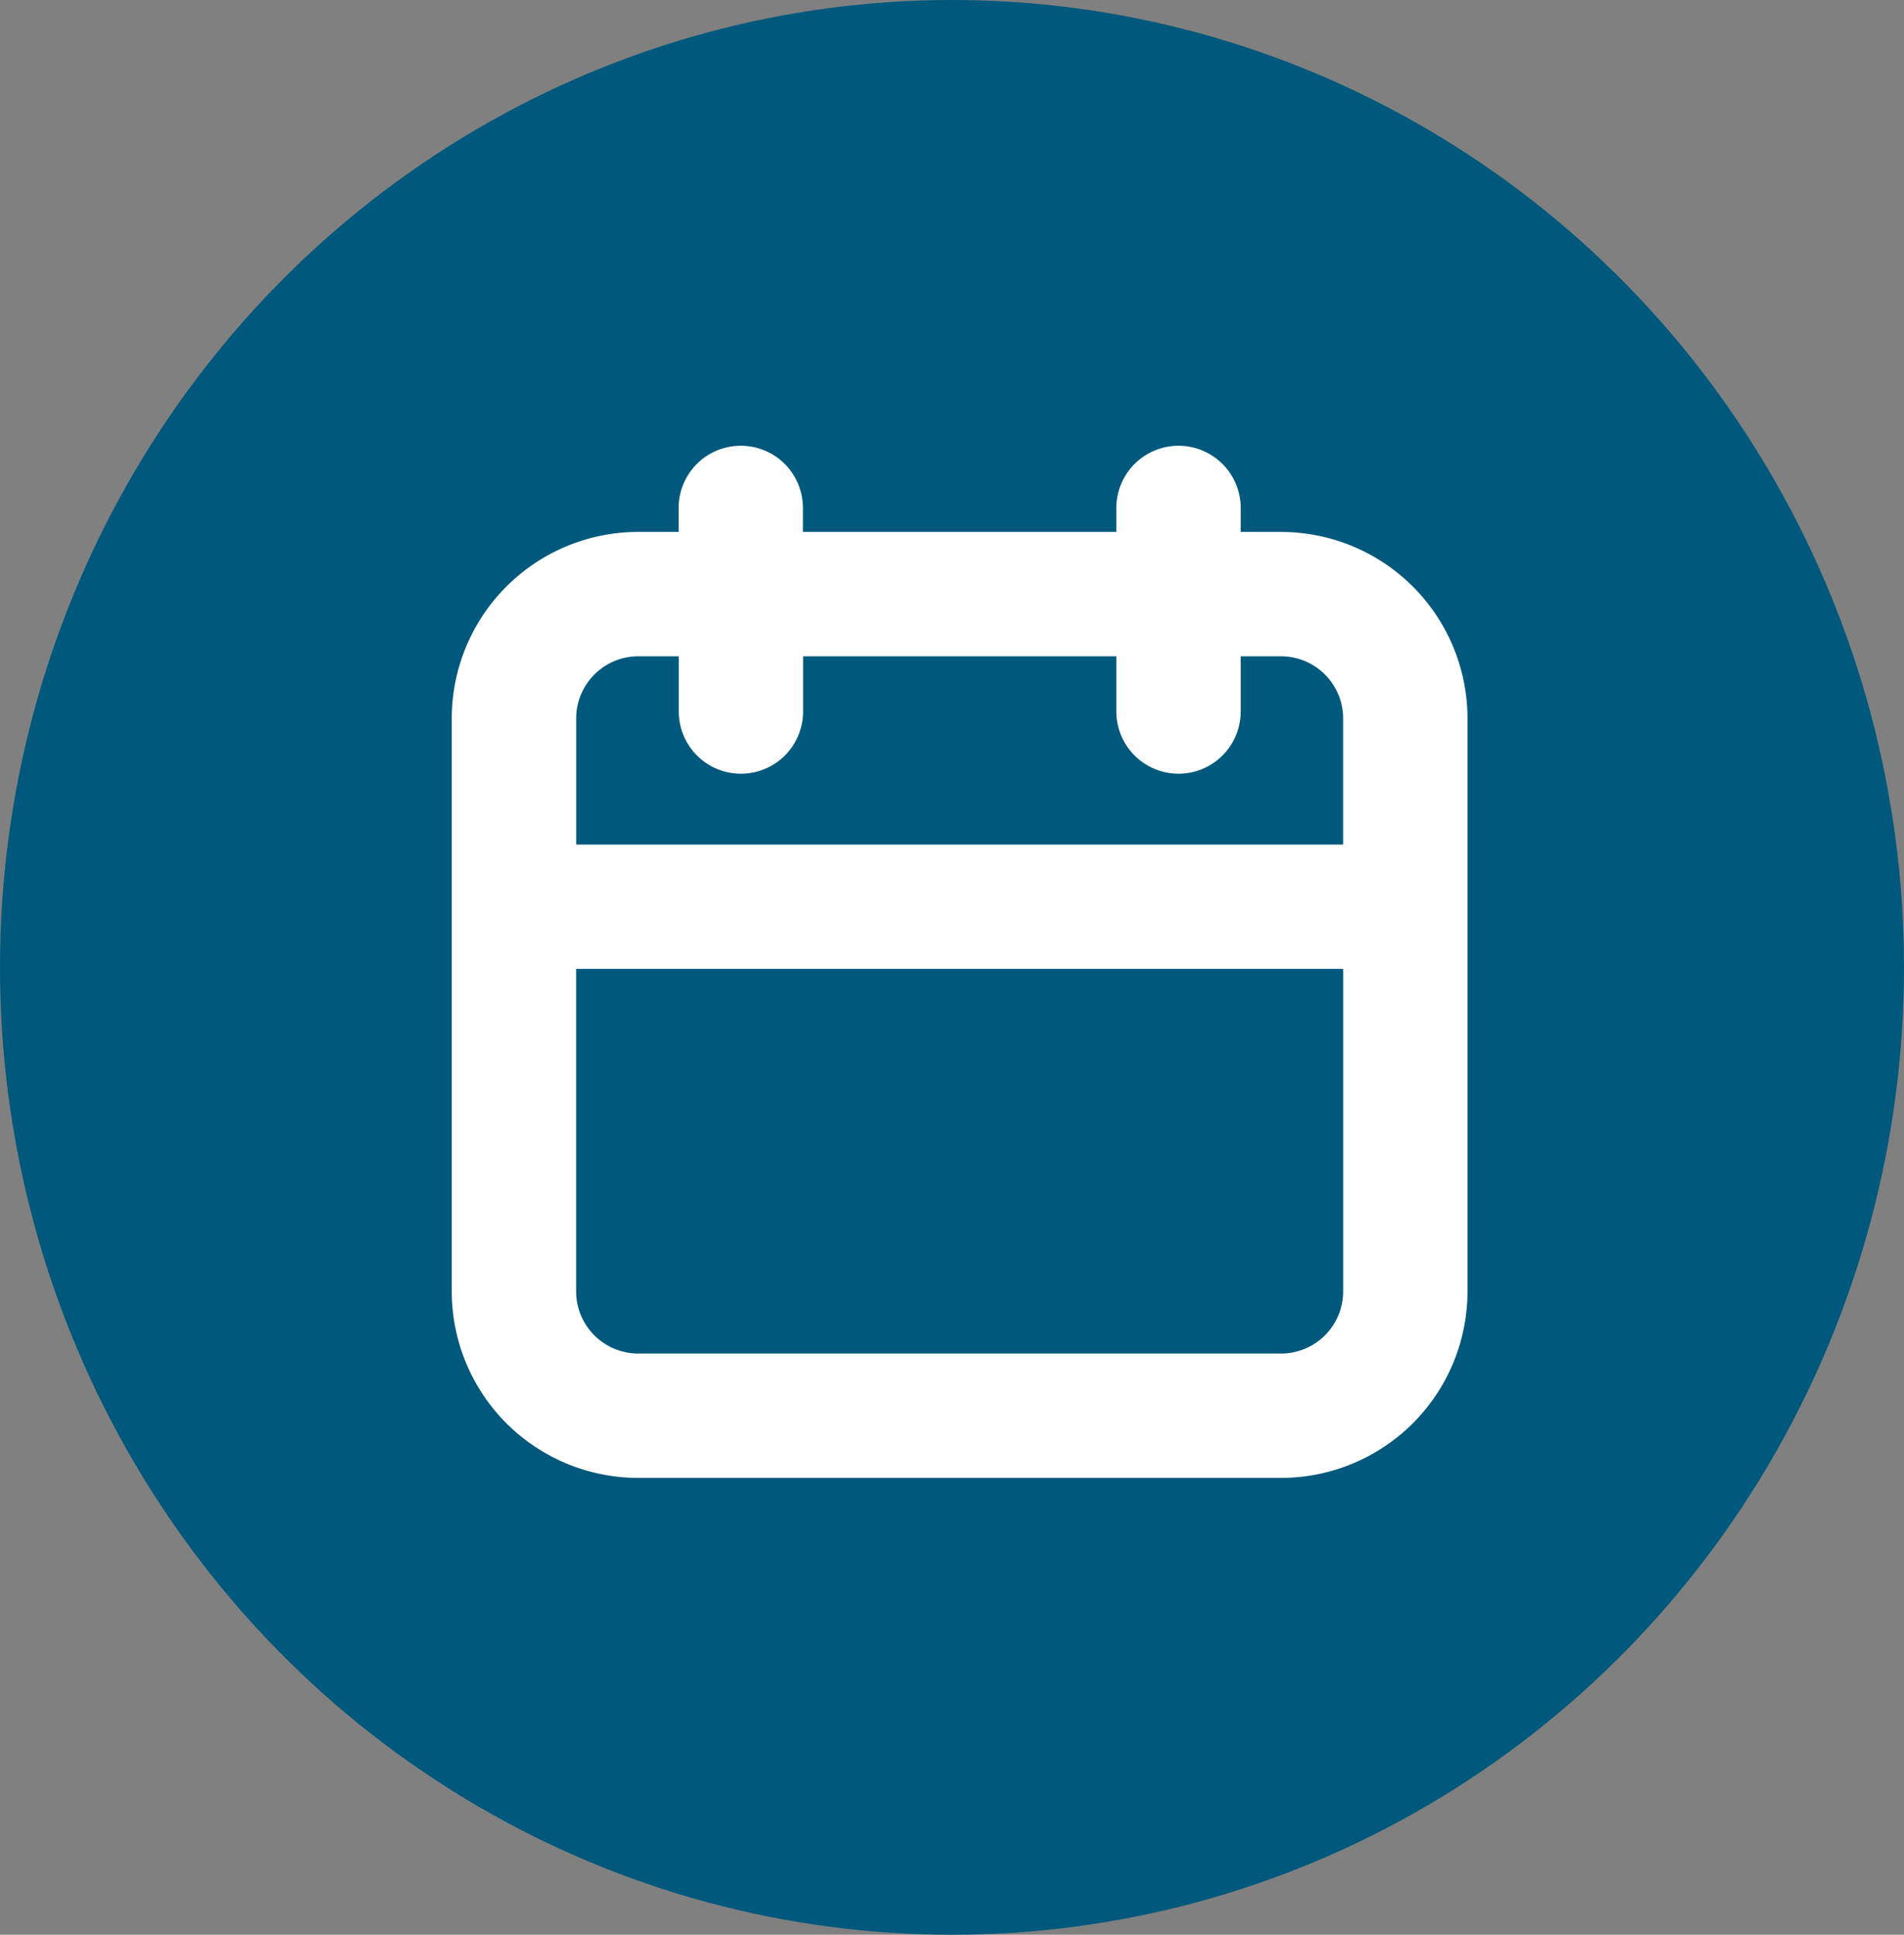
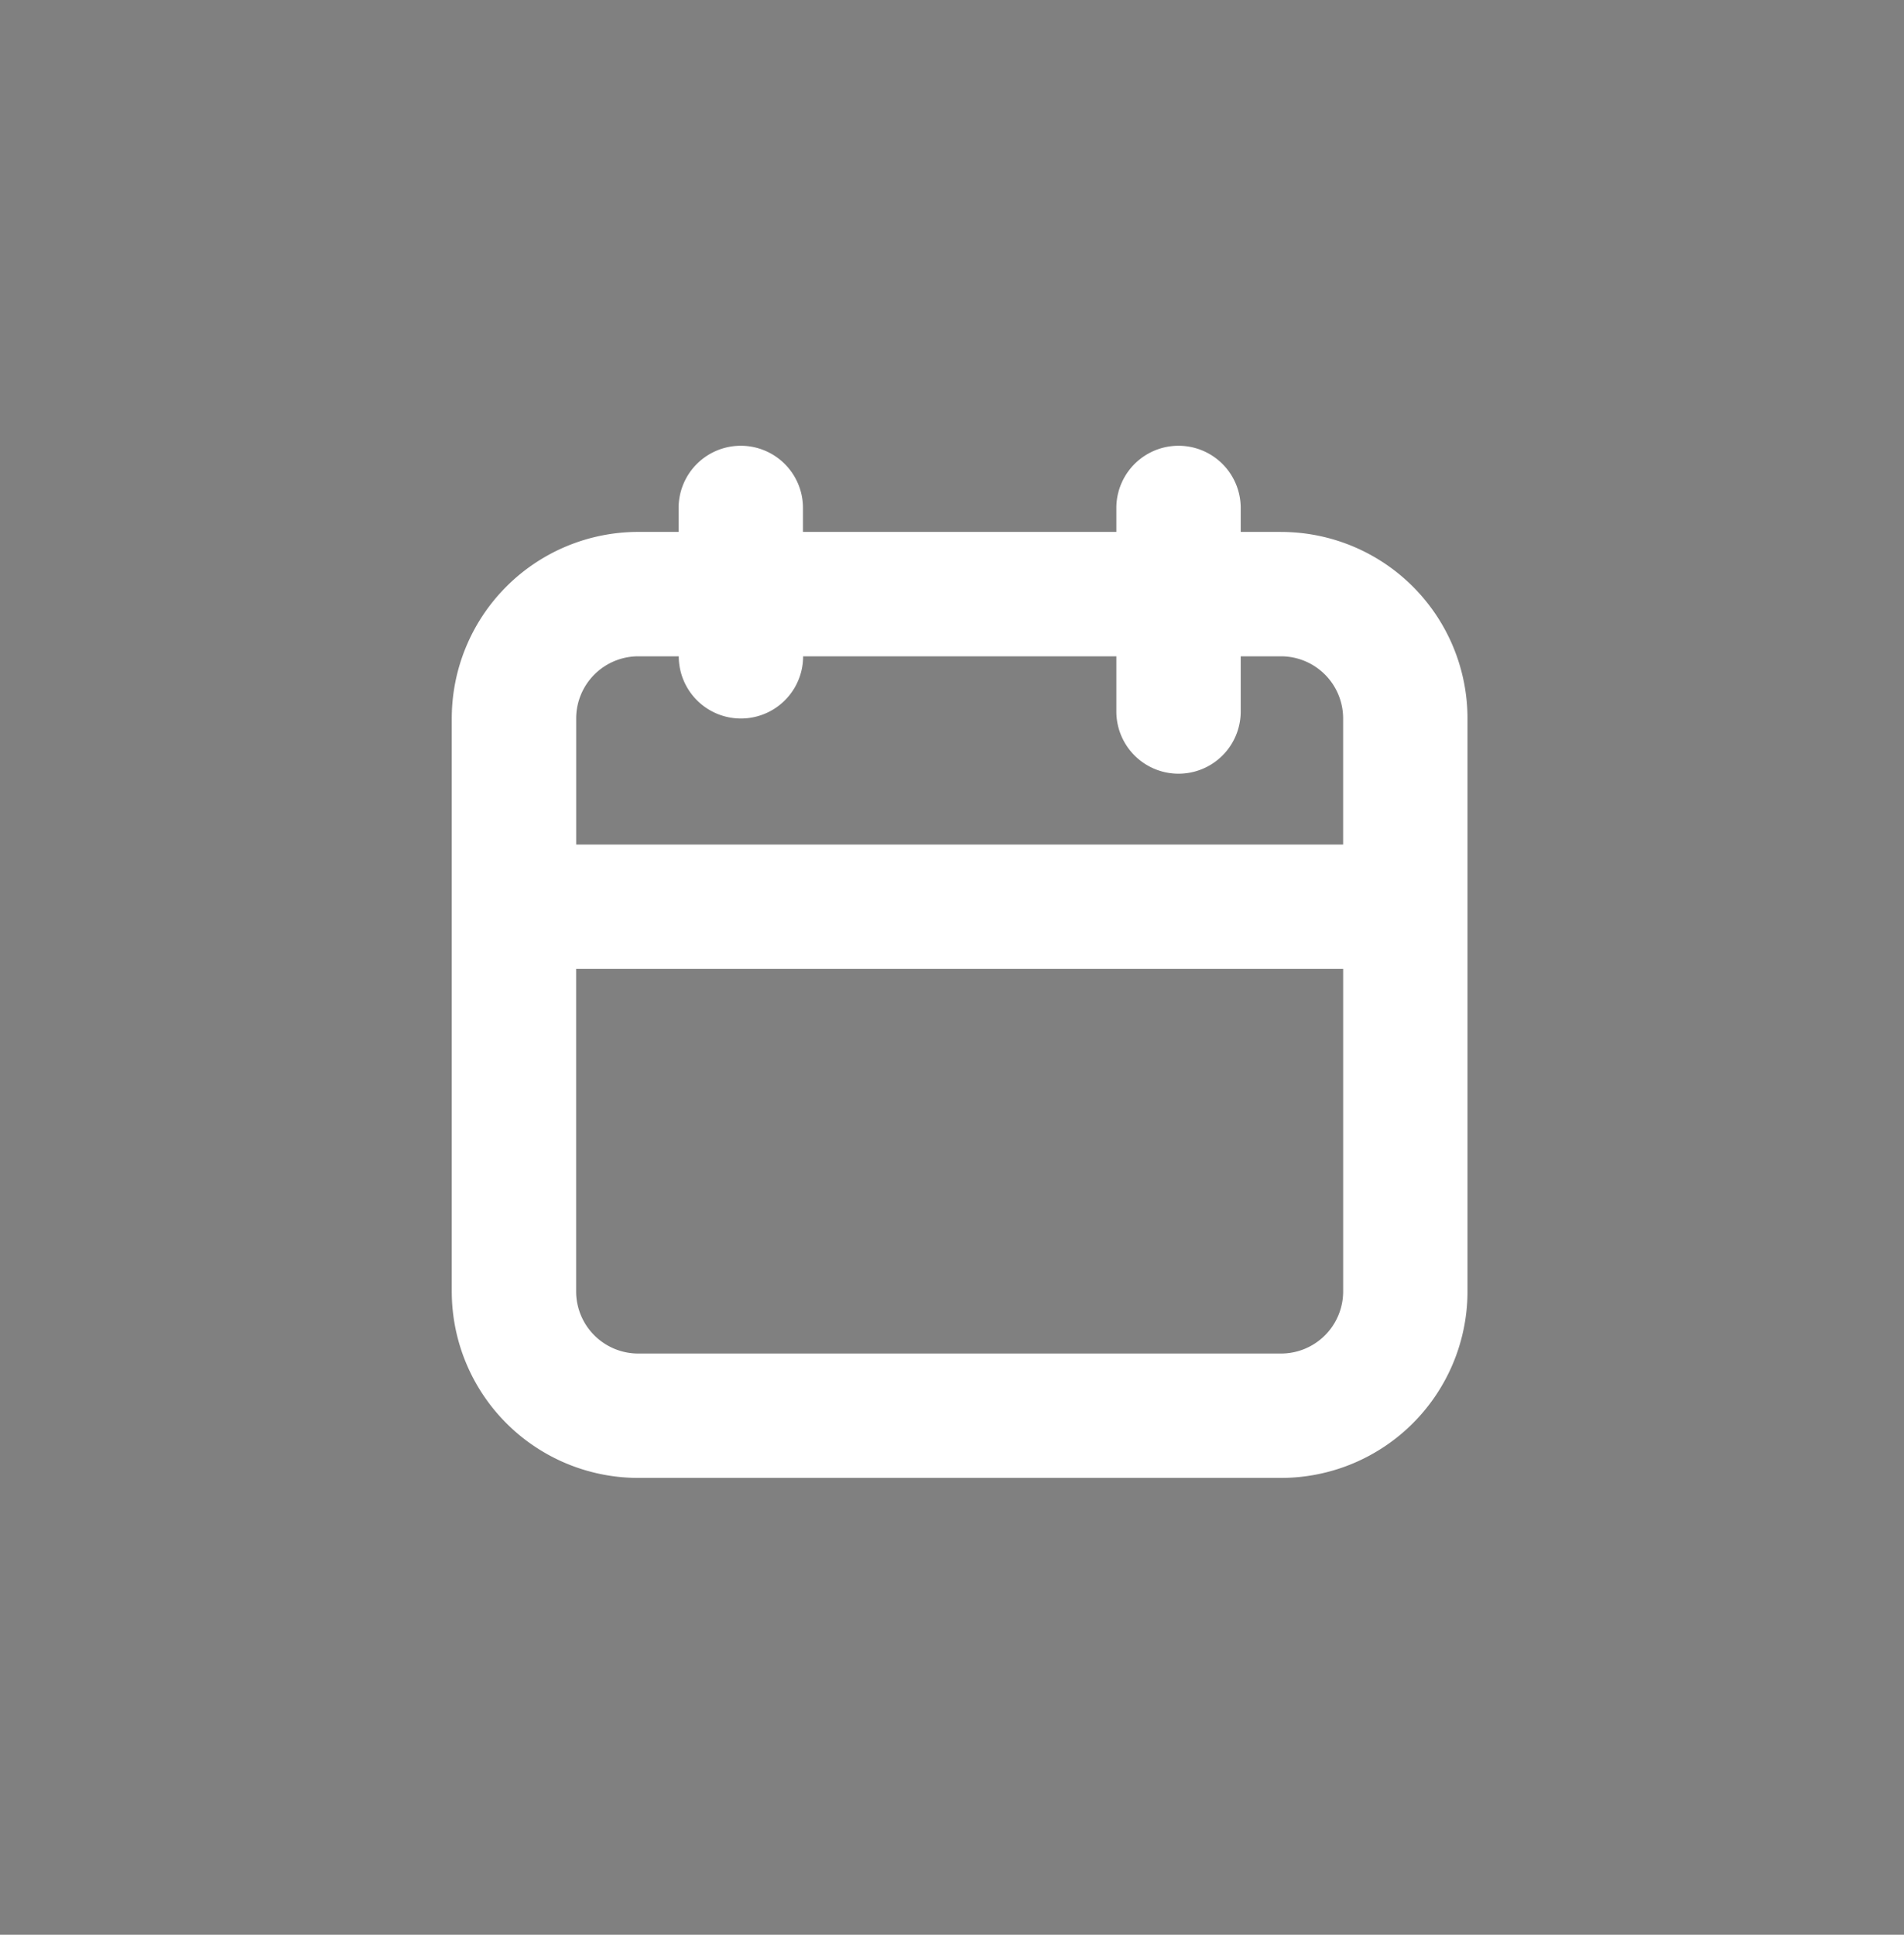
<svg xmlns="http://www.w3.org/2000/svg" width="63" height="64" viewBox="0 0 63 64">
  <rect x="0" y="0" width="63" height="64" fill="#808080" stroke="none" />
  <g id="Gruppe_182" data-name="Gruppe 182" transform="translate(-1505 -225)">
-     <ellipse id="Ellipse_15" data-name="Ellipse 15" cx="31.5" cy="32" rx="31.5" ry="32" transform="translate(1505 225)" fill="#00587c" />
    <g id="noun-date-1146232" transform="translate(1519.95 239.746)">
-       <path id="Pfad_38" data-name="Pfad 38" d="M44.765,19.659H43.433v-.792a2.057,2.057,0,1,0-4.115,0v.792H28.949v-.792a2.057,2.057,0,0,0-4.115,0v.792H23.5a6.172,6.172,0,0,0-6.172,6.172V44.78A6.172,6.172,0,0,0,23.5,50.952H44.765a6.172,6.172,0,0,0,6.172-6.172V25.832a6.172,6.172,0,0,0-6.172-6.172ZM23.507,23.774h1.332V25.6a2.057,2.057,0,1,0,4.115,0V23.774H39.318V25.6a2.057,2.057,0,1,0,4.115,0V23.774h1.332a2.057,2.057,0,0,1,2.057,2.057V30H21.445V25.832A2.057,2.057,0,0,1,23.5,23.774ZM44.765,46.838H23.5a2.057,2.057,0,0,1-2.057-2.057V34.113H46.823V44.78A2.057,2.057,0,0,1,44.765,46.838Z" transform="translate(-17.33 -16.81)" fill="#fff" />
+       <path id="Pfad_38" data-name="Pfad 38" d="M44.765,19.659H43.433v-.792a2.057,2.057,0,1,0-4.115,0v.792H28.949v-.792a2.057,2.057,0,0,0-4.115,0v.792H23.5a6.172,6.172,0,0,0-6.172,6.172V44.78A6.172,6.172,0,0,0,23.5,50.952H44.765a6.172,6.172,0,0,0,6.172-6.172V25.832a6.172,6.172,0,0,0-6.172-6.172ZM23.507,23.774h1.332a2.057,2.057,0,1,0,4.115,0V23.774H39.318V25.6a2.057,2.057,0,1,0,4.115,0V23.774h1.332a2.057,2.057,0,0,1,2.057,2.057V30H21.445V25.832A2.057,2.057,0,0,1,23.5,23.774ZM44.765,46.838H23.5a2.057,2.057,0,0,1-2.057-2.057V34.113H46.823V44.78A2.057,2.057,0,0,1,44.765,46.838Z" transform="translate(-17.33 -16.81)" fill="#fff" />
    </g>
  </g>
</svg>